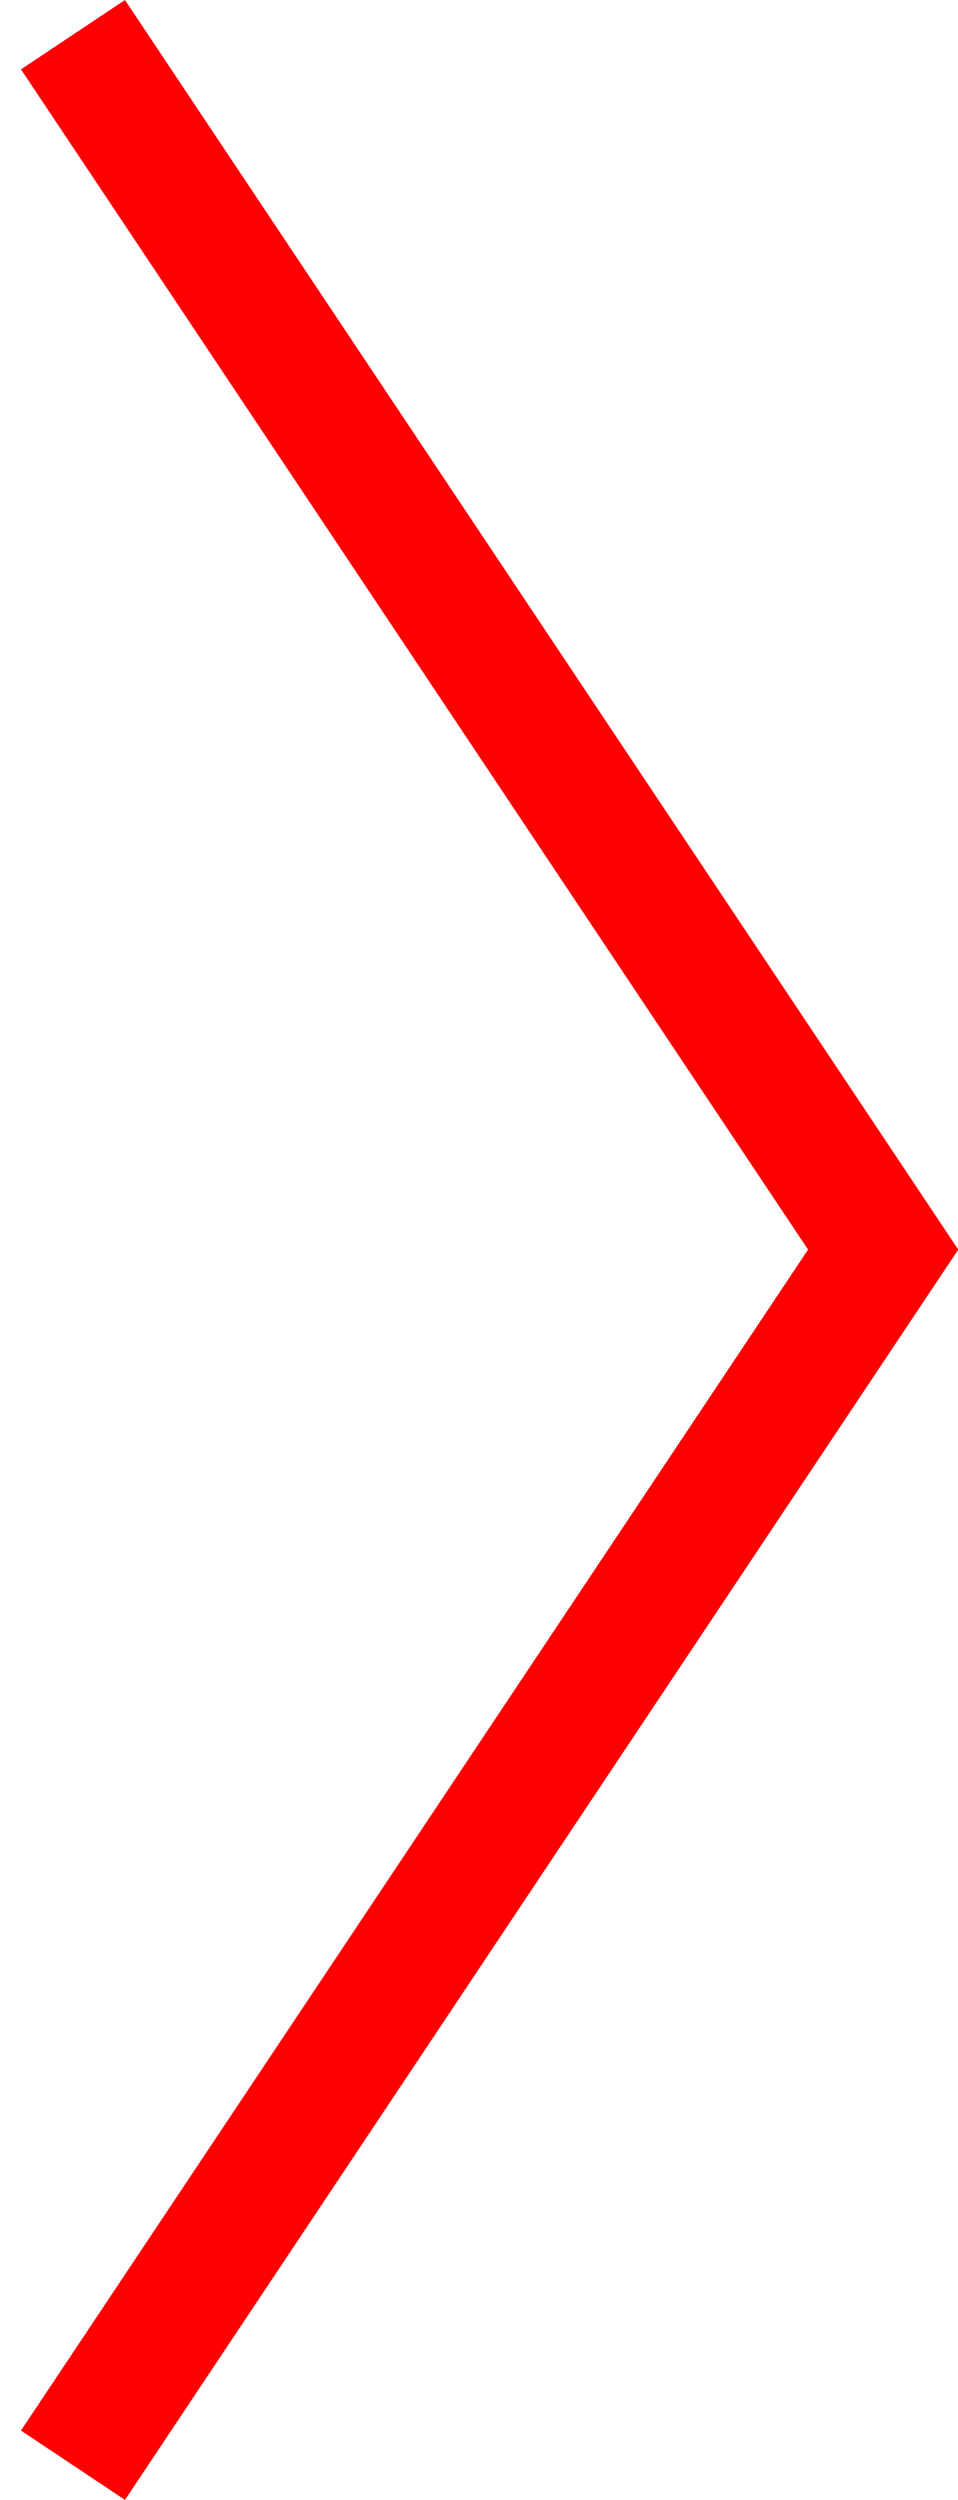
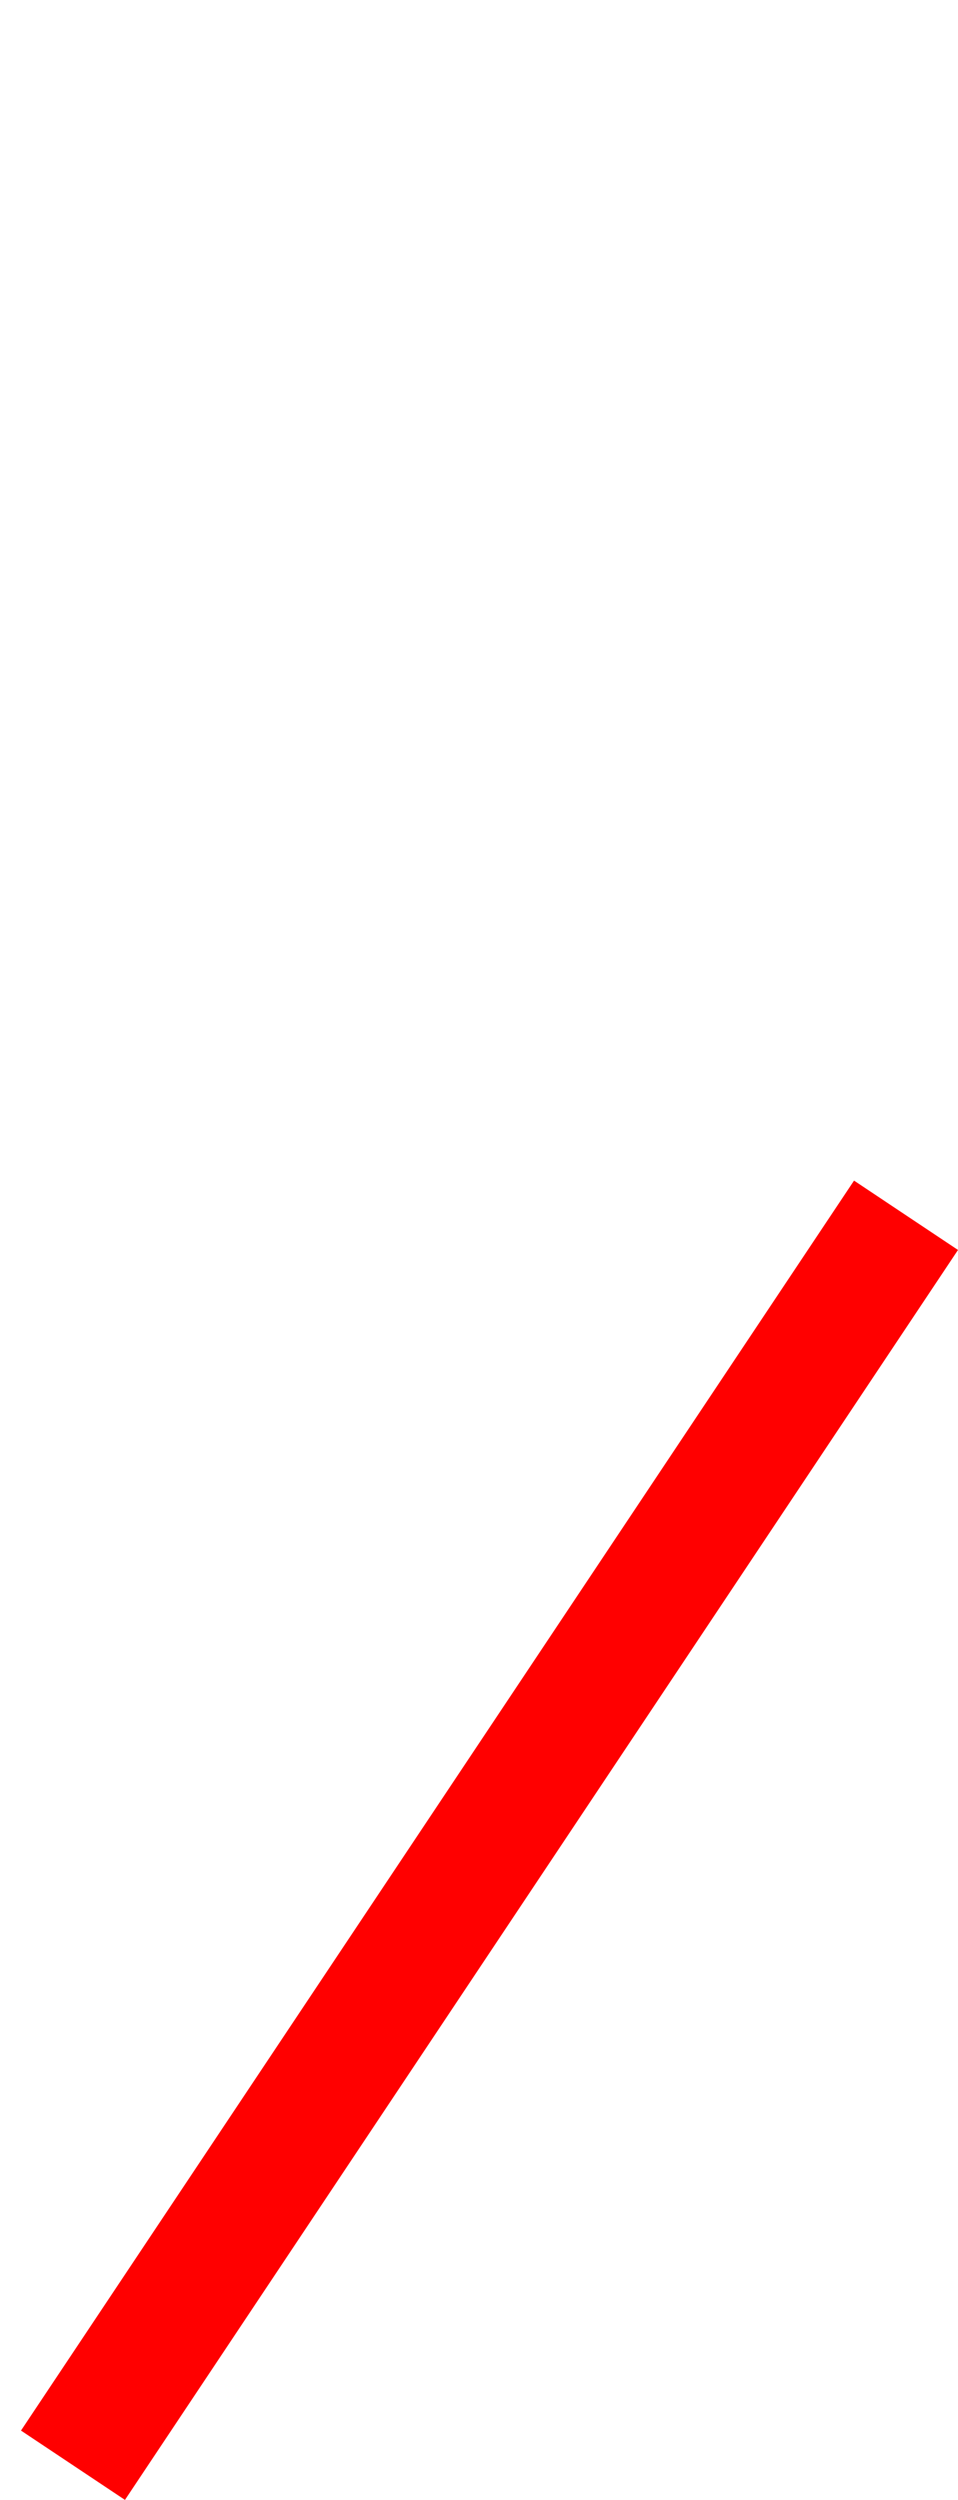
<svg xmlns="http://www.w3.org/2000/svg" width="23" height="60" viewBox="0 0 23 60" fill="none">
  <line x1="1.752" y1="59.168" x2="21.752" y2="29.168" stroke="#FF0000" stroke-width="3" />
-   <line y1="-1.5" x2="36.056" y2="-1.5" transform="matrix(0.555 0.832 0.832 -0.555 3 0)" stroke="#FF0000" stroke-width="3" />
</svg>